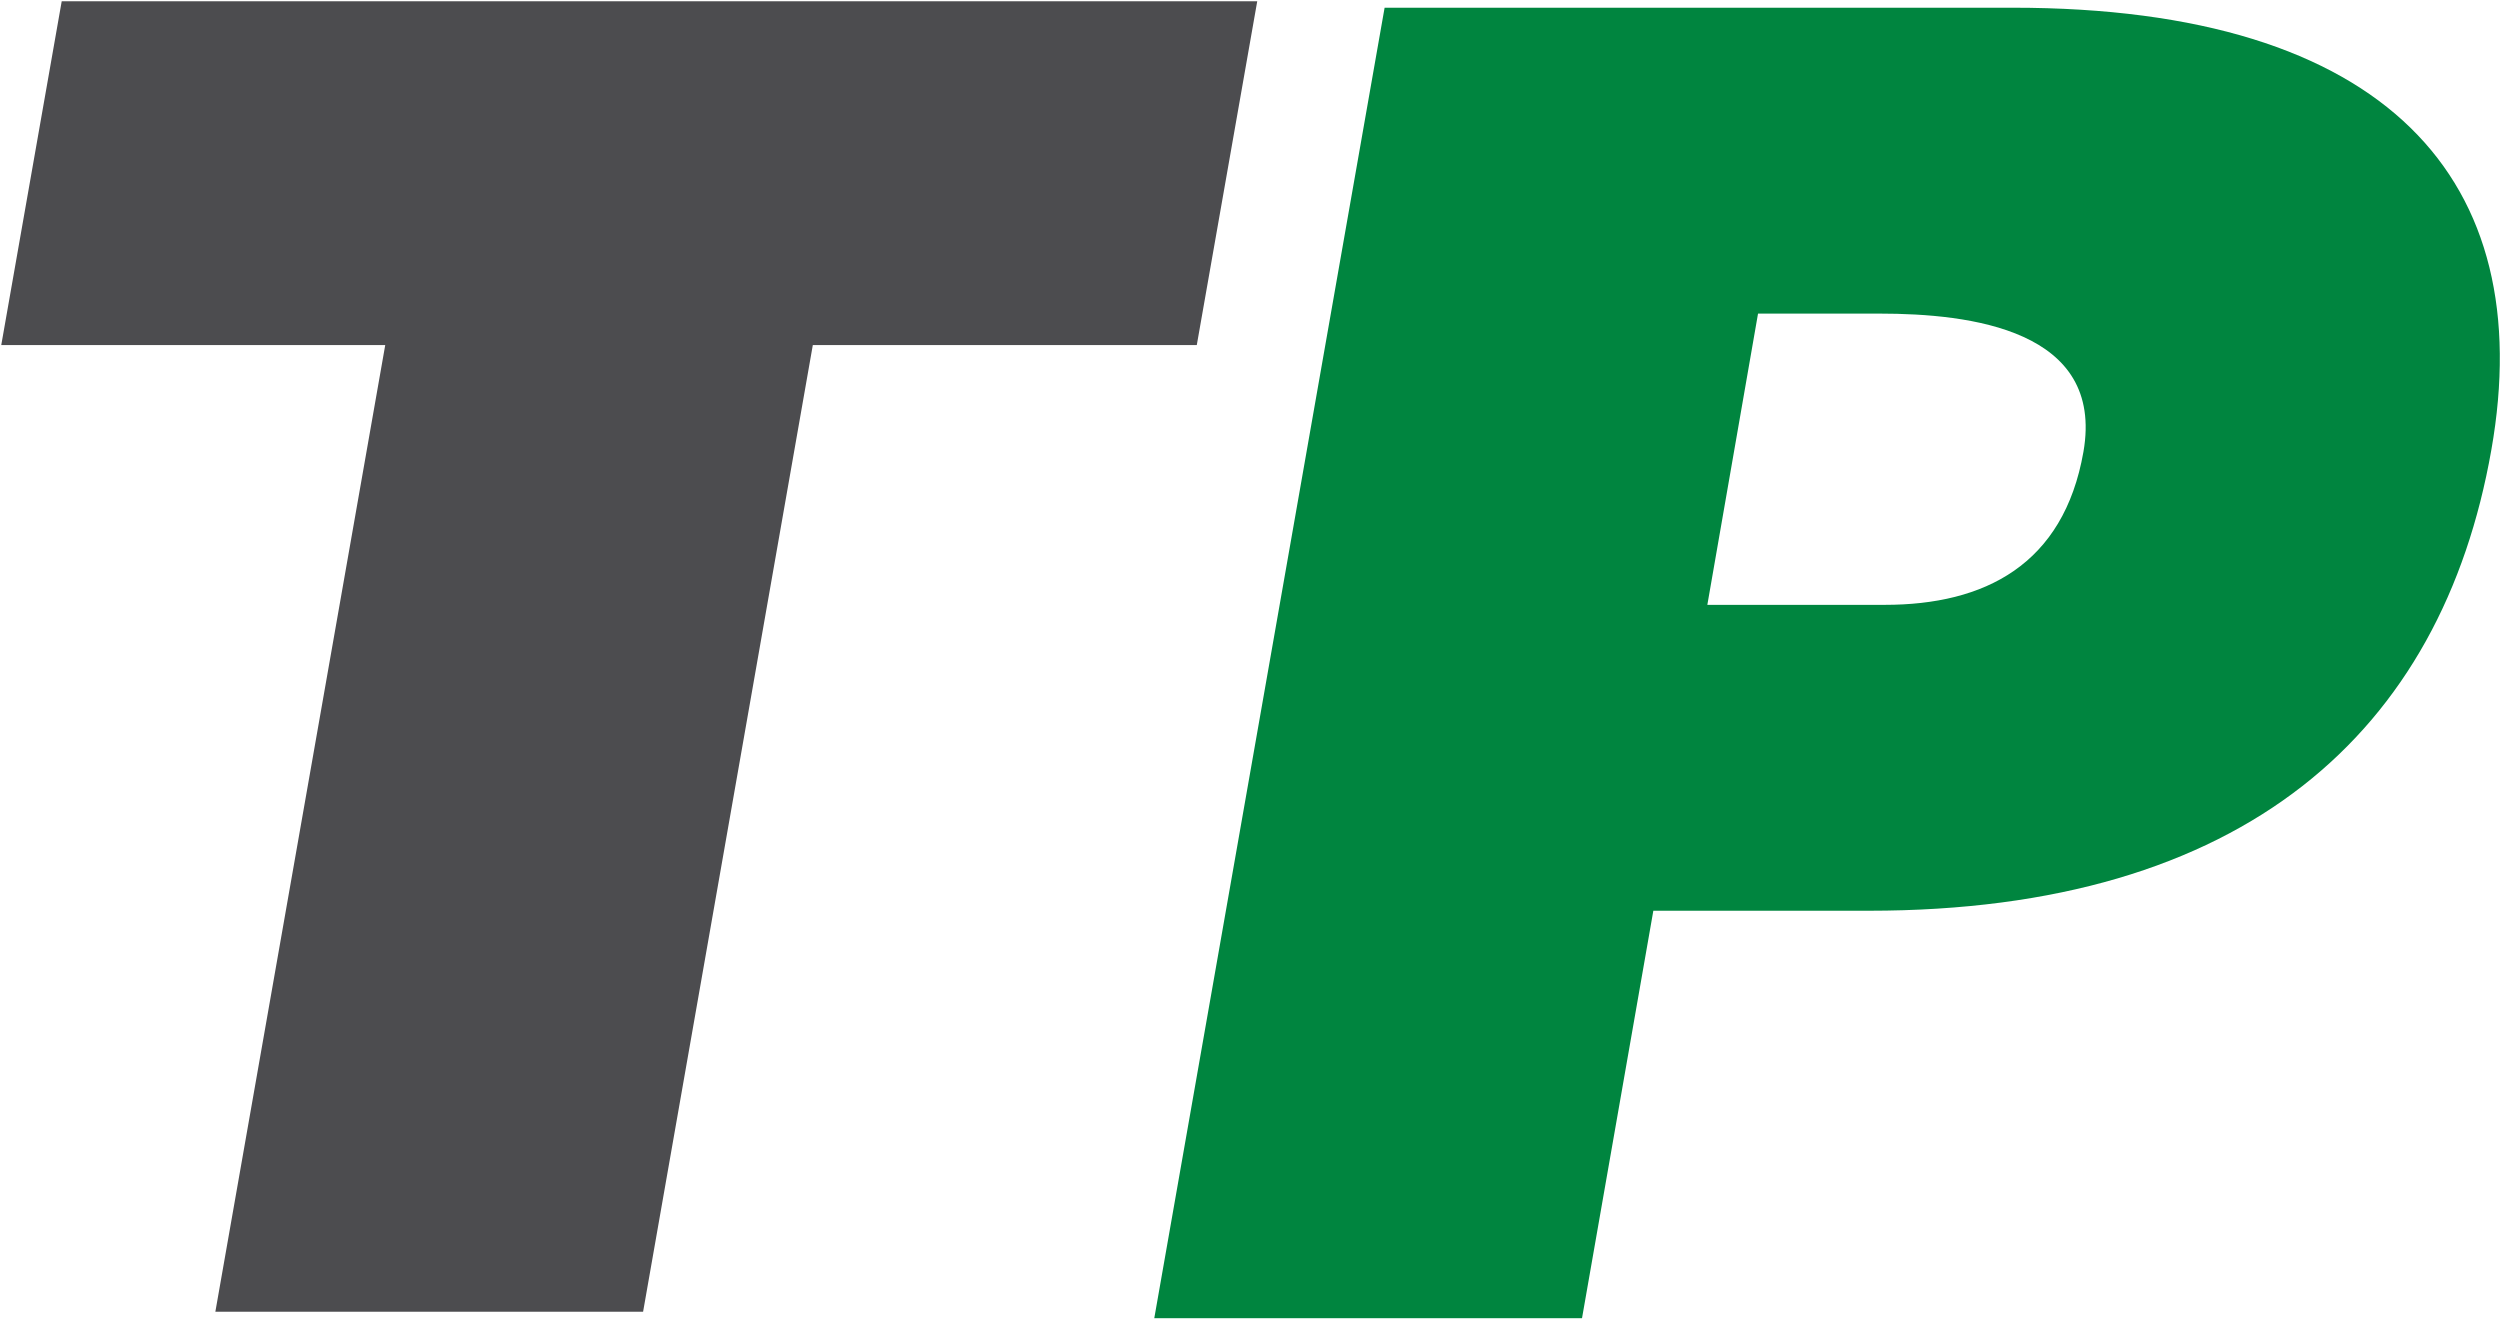
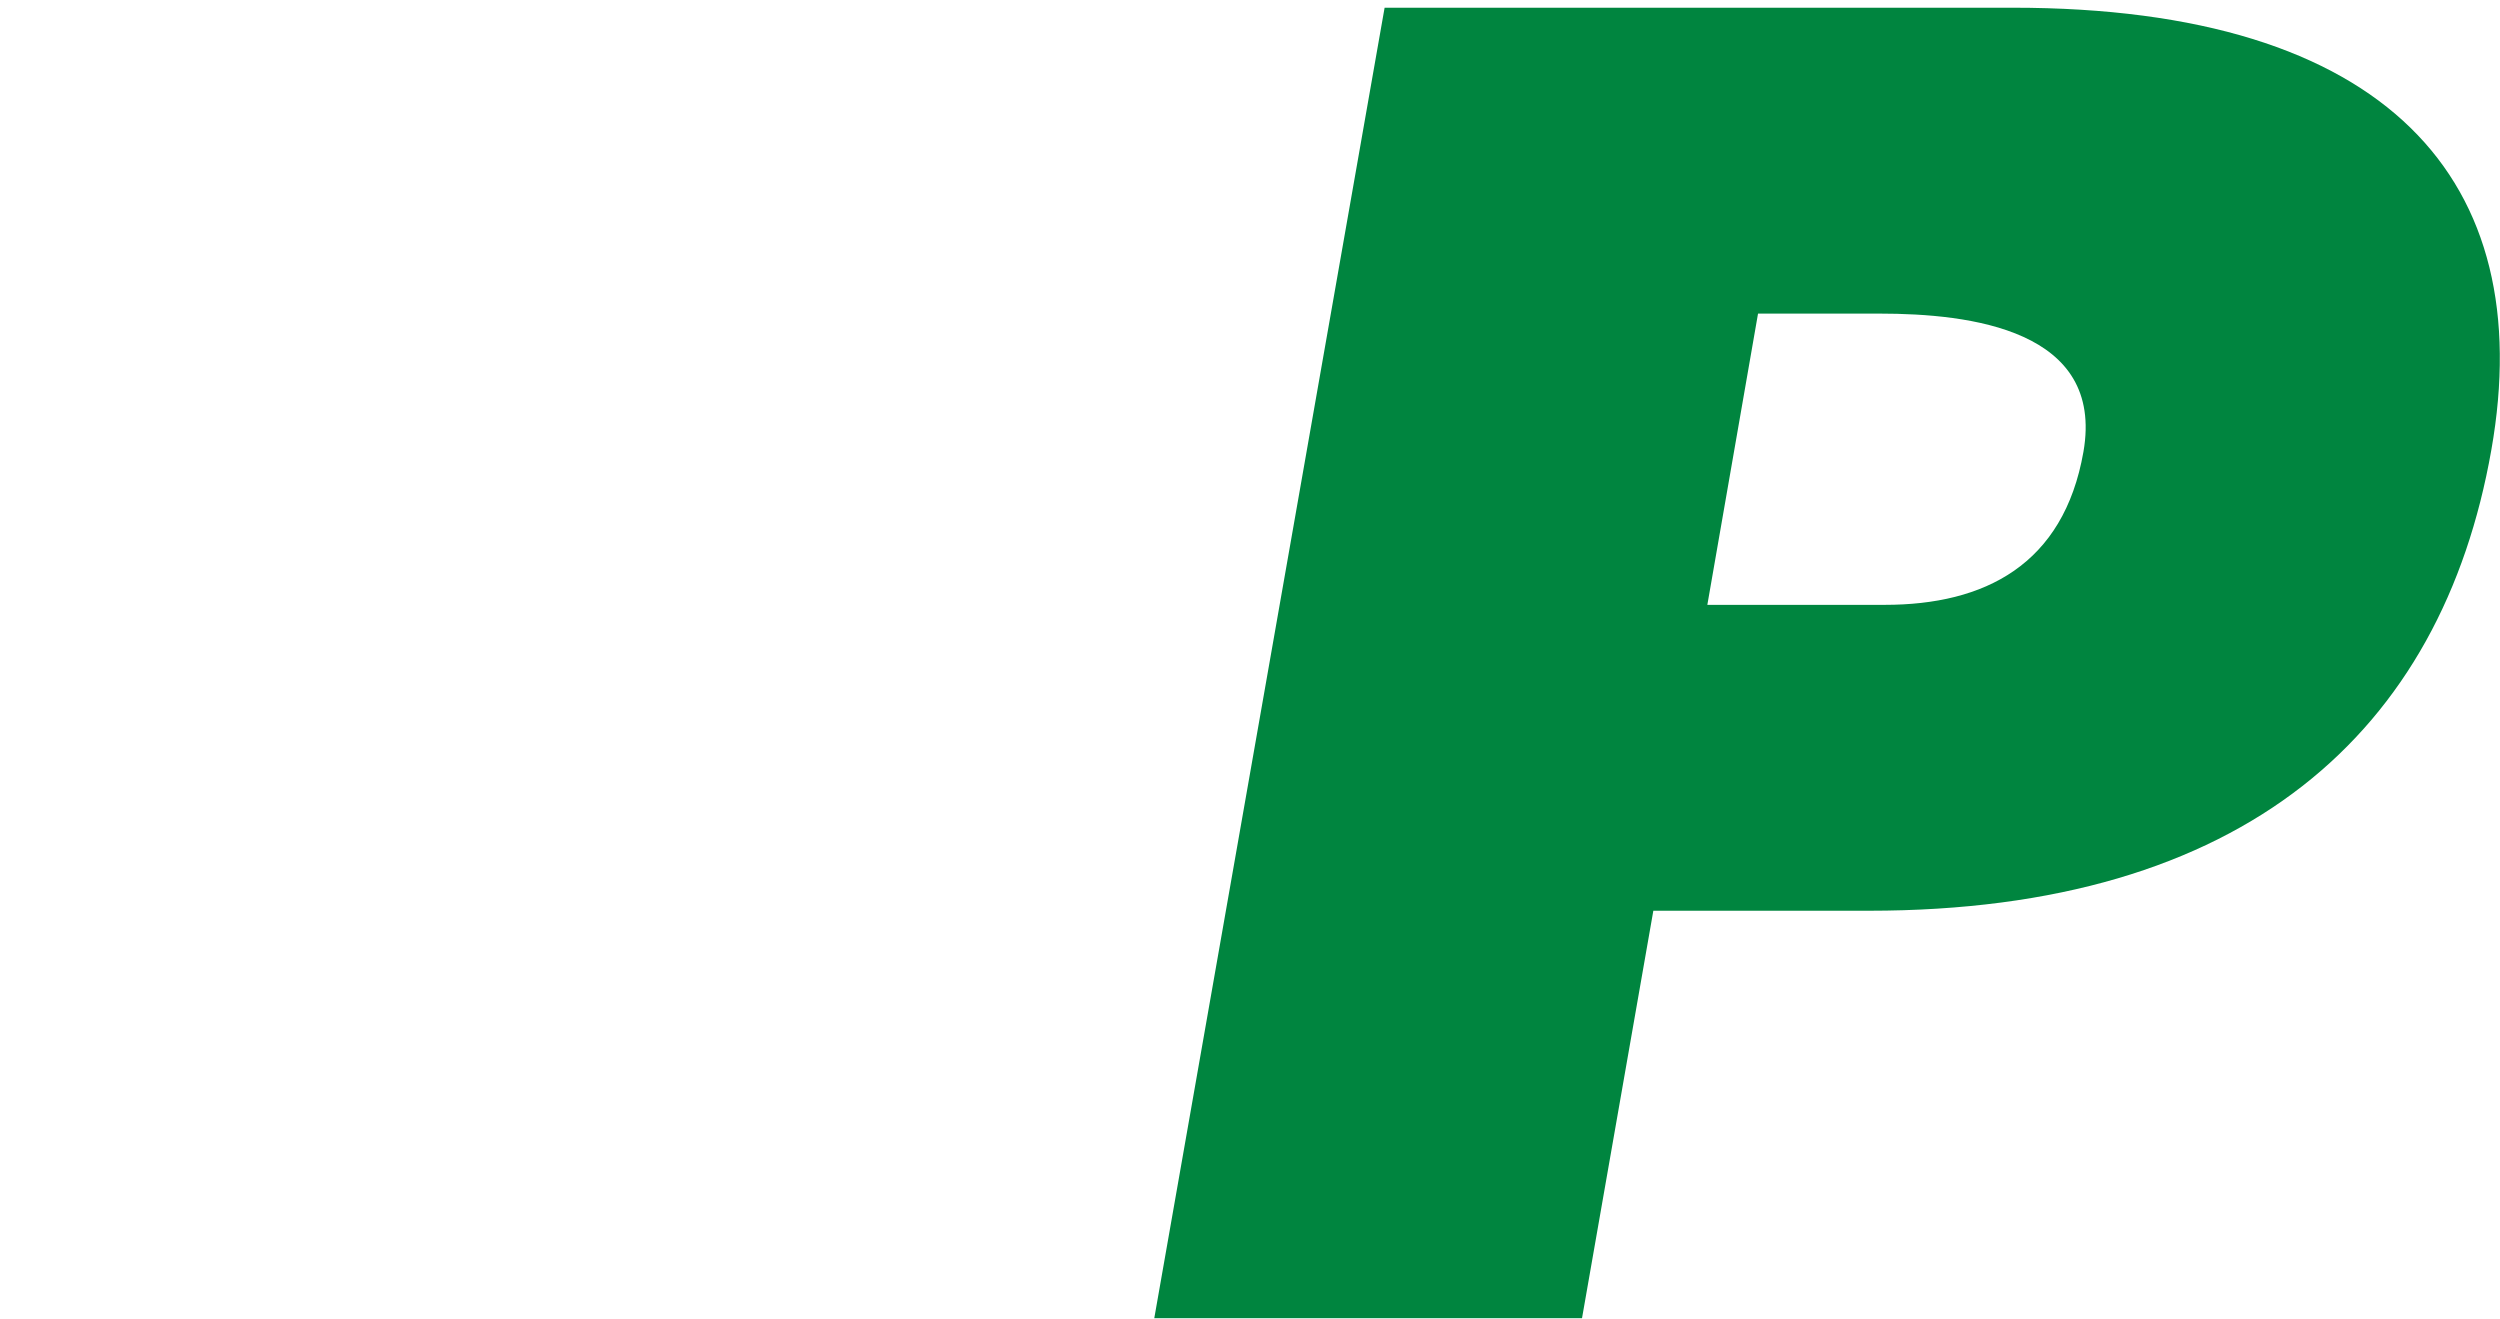
<svg xmlns="http://www.w3.org/2000/svg" version="1.2" viewBox="0 0 1588 838" width="1588" height="838">
  <title>TPC_BIG copy-svg</title>
  <style>
		.s0 { fill: #4c4c4f } 
		.s1 { fill: #00853f } 
	</style>
  <g id="Document">
    <g id="Spread">
      <g id="Layer 1">
        <g id="Group">
-           <path id="Layer" fill-rule="evenodd" class="s0" d="m39.2 0.8l-38.4 218.4h243.9l-107.9 614h271.7l107.8-614h243.9l38.4-218.4z" />
          <path id="path189" fill-rule="evenodd" class="s1" d="m733.2 837.3l146.3-832.4h399.1c238.1 0 334.1 109.8 303.9 280.9-31.5 179.2-156.9 292.7-395.4 292.7h-136.9l-45.3 258.8zm464-453.1c63.3 0 113.6-25.3 126.2-97.2 13.5-77.6-71.9-87.8-129.5-87.8h-77.2l-32.2 185z" />
        </g>
      </g>
    </g>
  </g>
</svg>